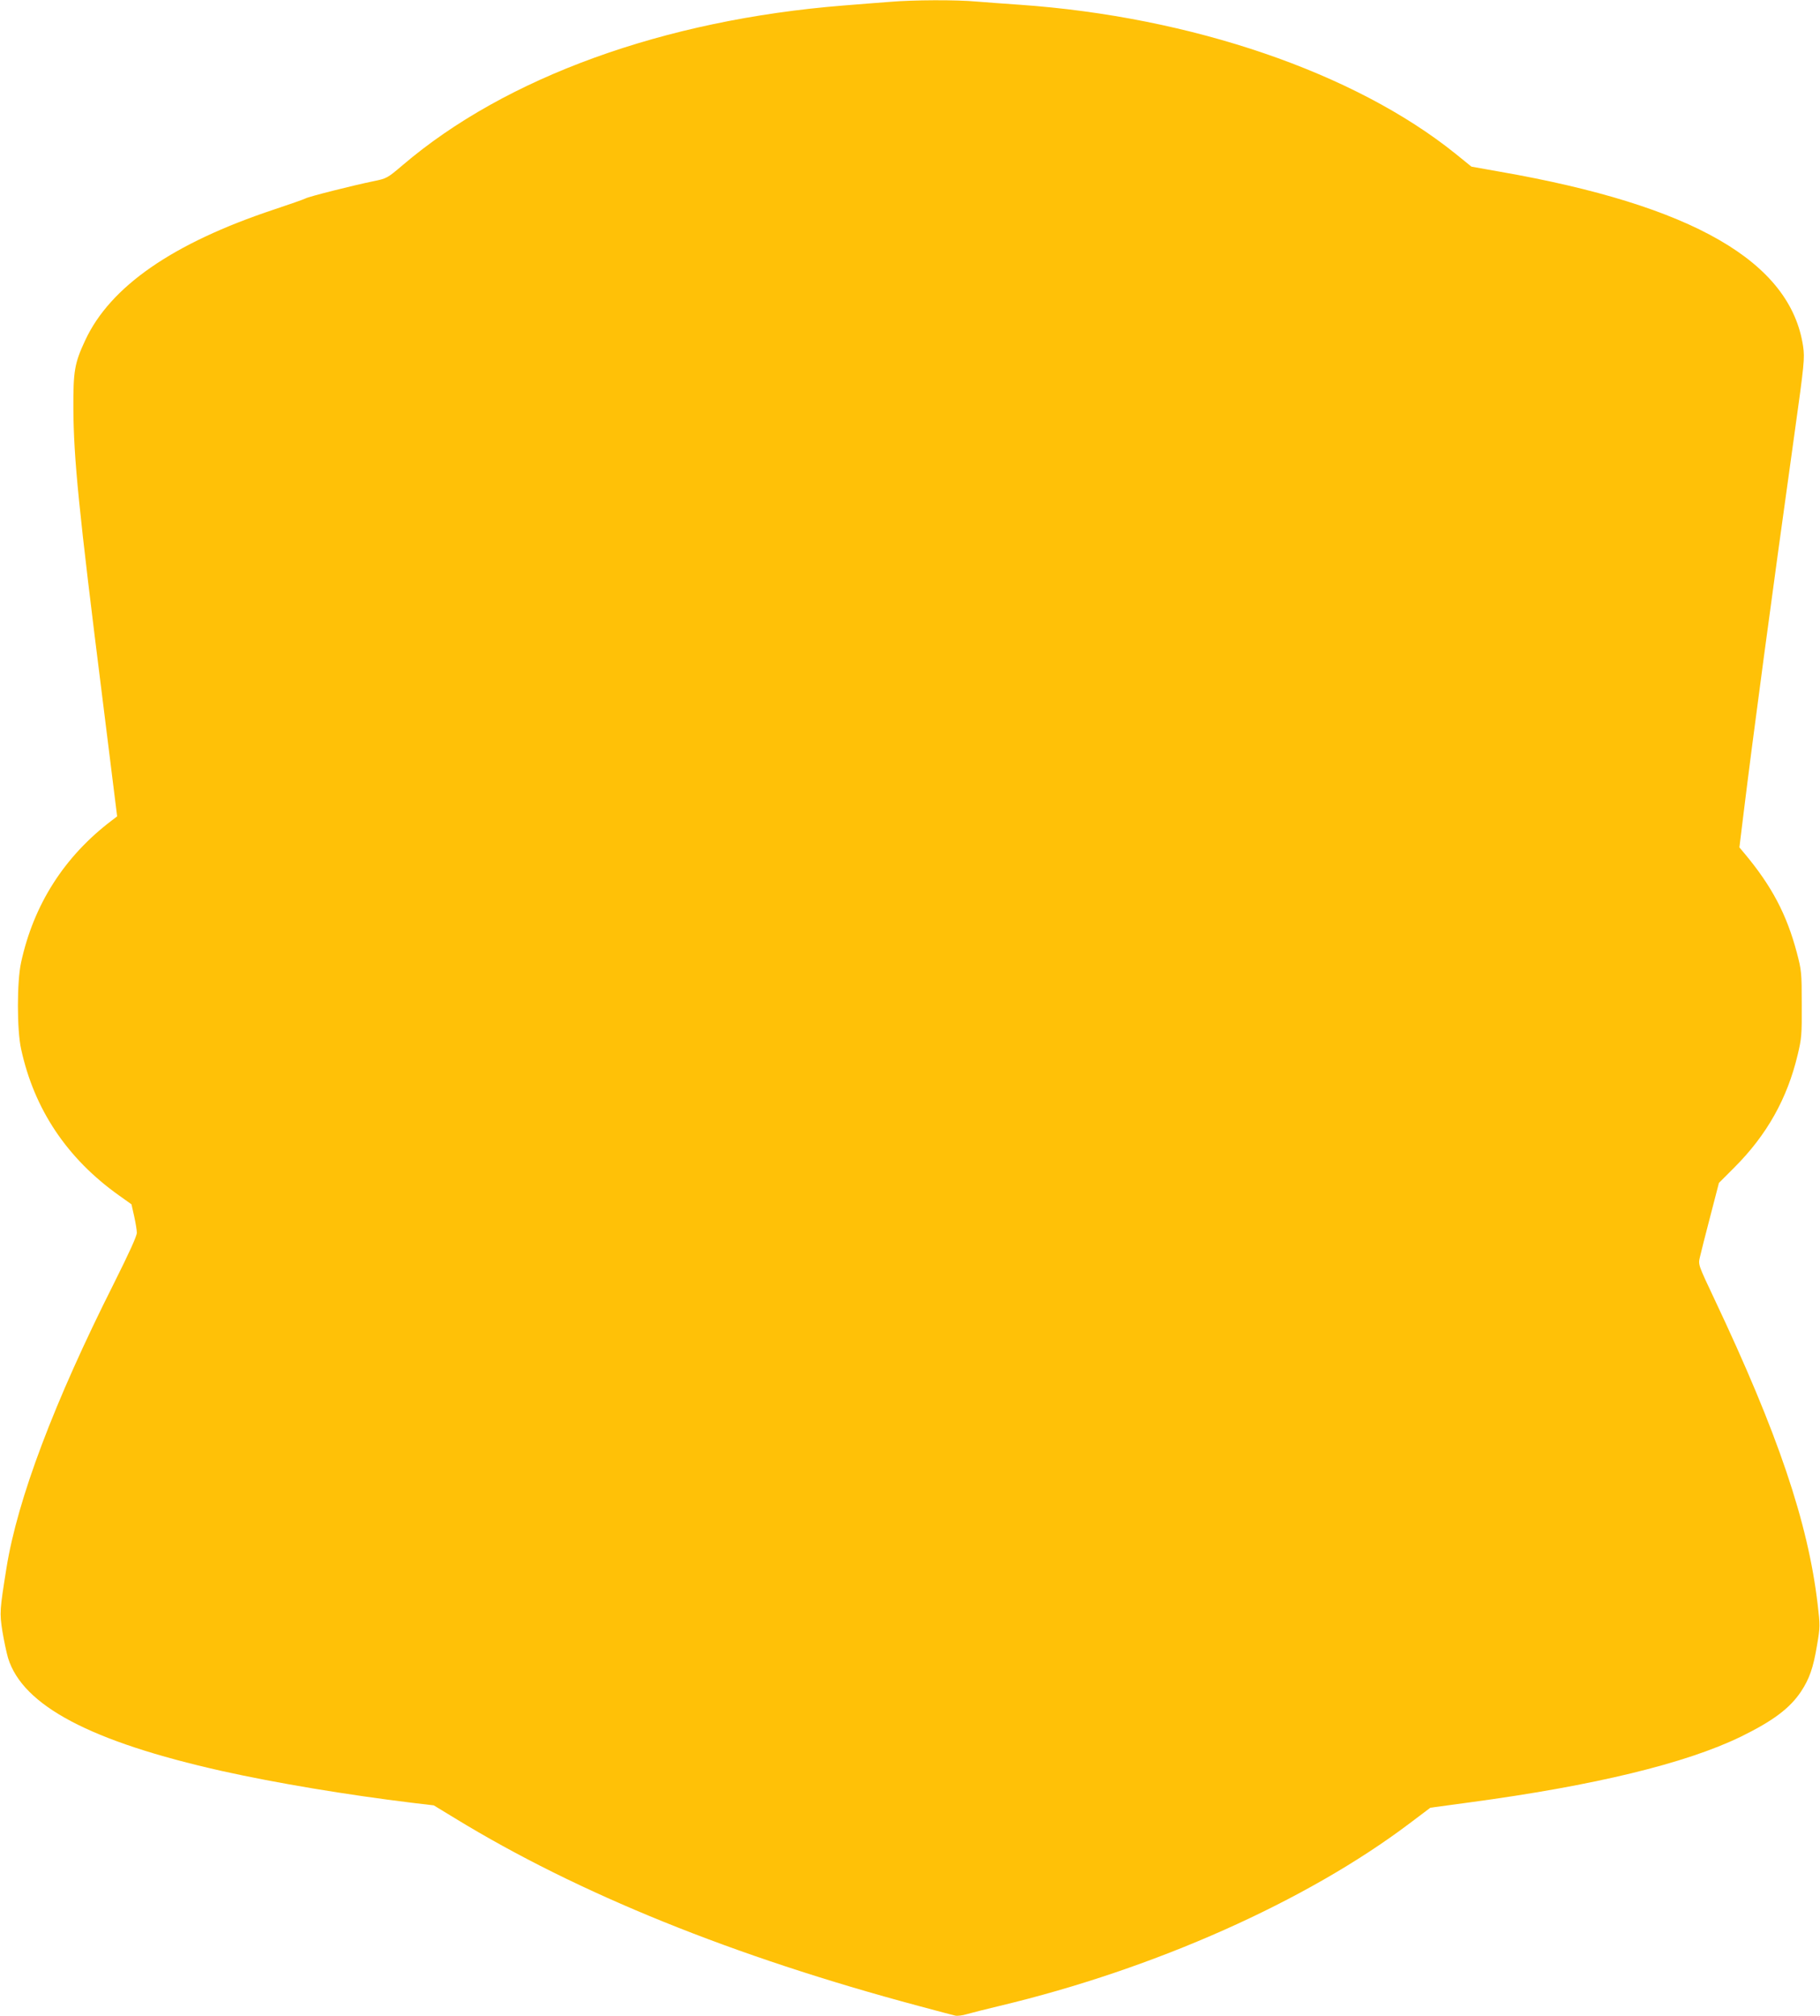
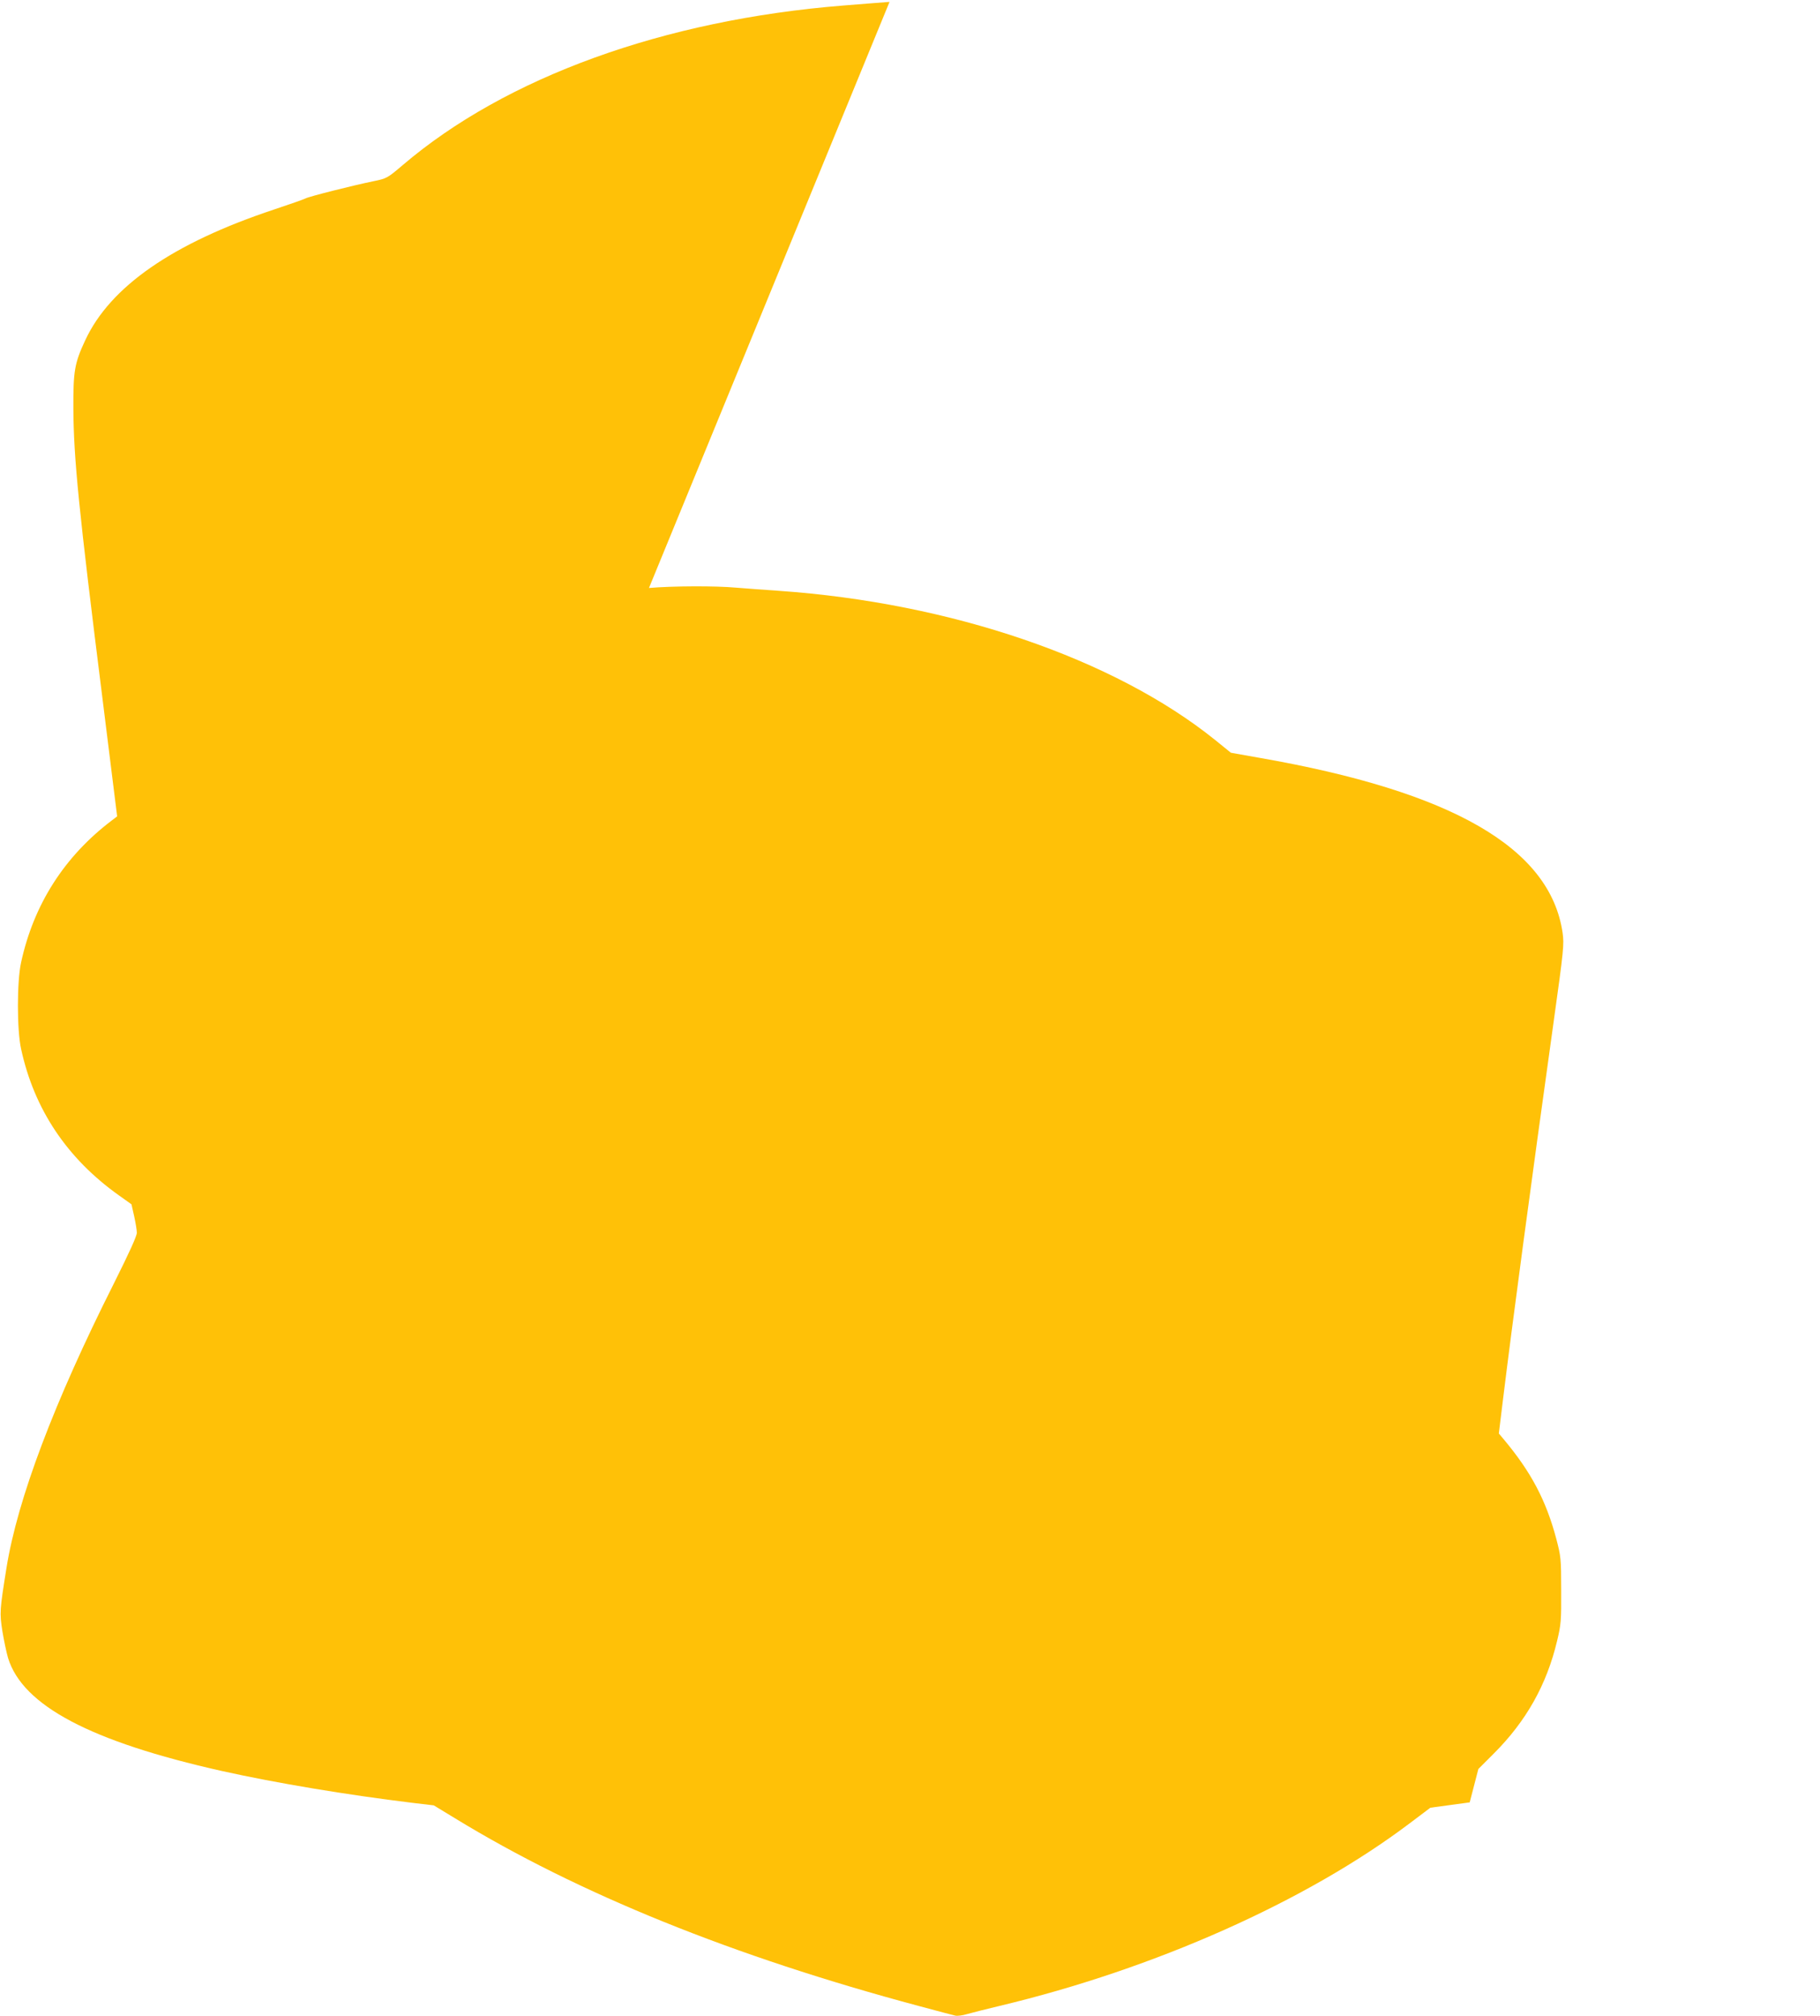
<svg xmlns="http://www.w3.org/2000/svg" version="1.0" width="1156pt" height="1280pt" viewBox="0 0 1156 1280" preserveAspectRatio="xMidYMid meet">
  <g transform="translate(0,1280) scale(0.1,-0.1)" fill="#ffc107" stroke="none">
-     <path d="M5650 12788 c-58 -4 -190 -15 -293 -23 -1140 -91 -2145 -455 -2800 -1014 -98 -83 -100 -84 -187 -102 -127 -26 -409 -97 -430 -109 -11 -6 -100 -37 -199 -70 -644 -214 -1041 -489 -1200 -831 -68 -146 -76 -195 -75 -434 2 -316 33 -632 186 -1849 l92 -739 -34 -26 c-301 -228 -496 -533 -576 -901 -27 -121 -27 -429 0 -550 83 -383 292 -695 621 -929 l80 -57 17 -75 c9 -41 17 -88 17 -105 1 -20 -47 -125 -147 -325 -378 -751 -611 -1367 -681 -1804 -43 -269 -44 -283 -26 -401 10 -60 26 -136 36 -170 93 -303 525 -531 1359 -718 347 -77 792 -151 1210 -202 l135 -16 135 -82 c782 -478 1768 -877 2947 -1192 114 -31 218 -58 231 -61 12 -3 46 1 75 10 29 8 122 32 207 52 984 235 1948 664 2605 1160 l130 98 250 34 c790 106 1372 247 1722 417 204 100 310 179 382 286 54 82 78 151 102 294 20 117 20 125 4 261 -61 520 -253 1086 -656 1938 -103 218 -103 218 -92 265 6 26 35 143 66 260 l55 212 99 99 c205 205 335 436 401 714 25 104 27 127 26 322 0 202 -2 215 -31 326 -65 245 -160 424 -333 631 l-32 38 26 212 c58 474 177 1365 322 2401 65 464 67 492 57 566 -79 539 -700 897 -1927 1111 l-180 32 -100 81 c-641 516 -1679 871 -2771 947 -88 6 -210 15 -271 20 -129 12 -405 11 -554 -2z" />
+     <path d="M5650 12788 c-58 -4 -190 -15 -293 -23 -1140 -91 -2145 -455 -2800 -1014 -98 -83 -100 -84 -187 -102 -127 -26 -409 -97 -430 -109 -11 -6 -100 -37 -199 -70 -644 -214 -1041 -489 -1200 -831 -68 -146 -76 -195 -75 -434 2 -316 33 -632 186 -1849 l92 -739 -34 -26 c-301 -228 -496 -533 -576 -901 -27 -121 -27 -429 0 -550 83 -383 292 -695 621 -929 l80 -57 17 -75 c9 -41 17 -88 17 -105 1 -20 -47 -125 -147 -325 -378 -751 -611 -1367 -681 -1804 -43 -269 -44 -283 -26 -401 10 -60 26 -136 36 -170 93 -303 525 -531 1359 -718 347 -77 792 -151 1210 -202 l135 -16 135 -82 c782 -478 1768 -877 2947 -1192 114 -31 218 -58 231 -61 12 -3 46 1 75 10 29 8 122 32 207 52 984 235 1948 664 2605 1160 l130 98 250 34 l55 212 99 99 c205 205 335 436 401 714 25 104 27 127 26 322 0 202 -2 215 -31 326 -65 245 -160 424 -333 631 l-32 38 26 212 c58 474 177 1365 322 2401 65 464 67 492 57 566 -79 539 -700 897 -1927 1111 l-180 32 -100 81 c-641 516 -1679 871 -2771 947 -88 6 -210 15 -271 20 -129 12 -405 11 -554 -2z" />
  </g>
</svg>